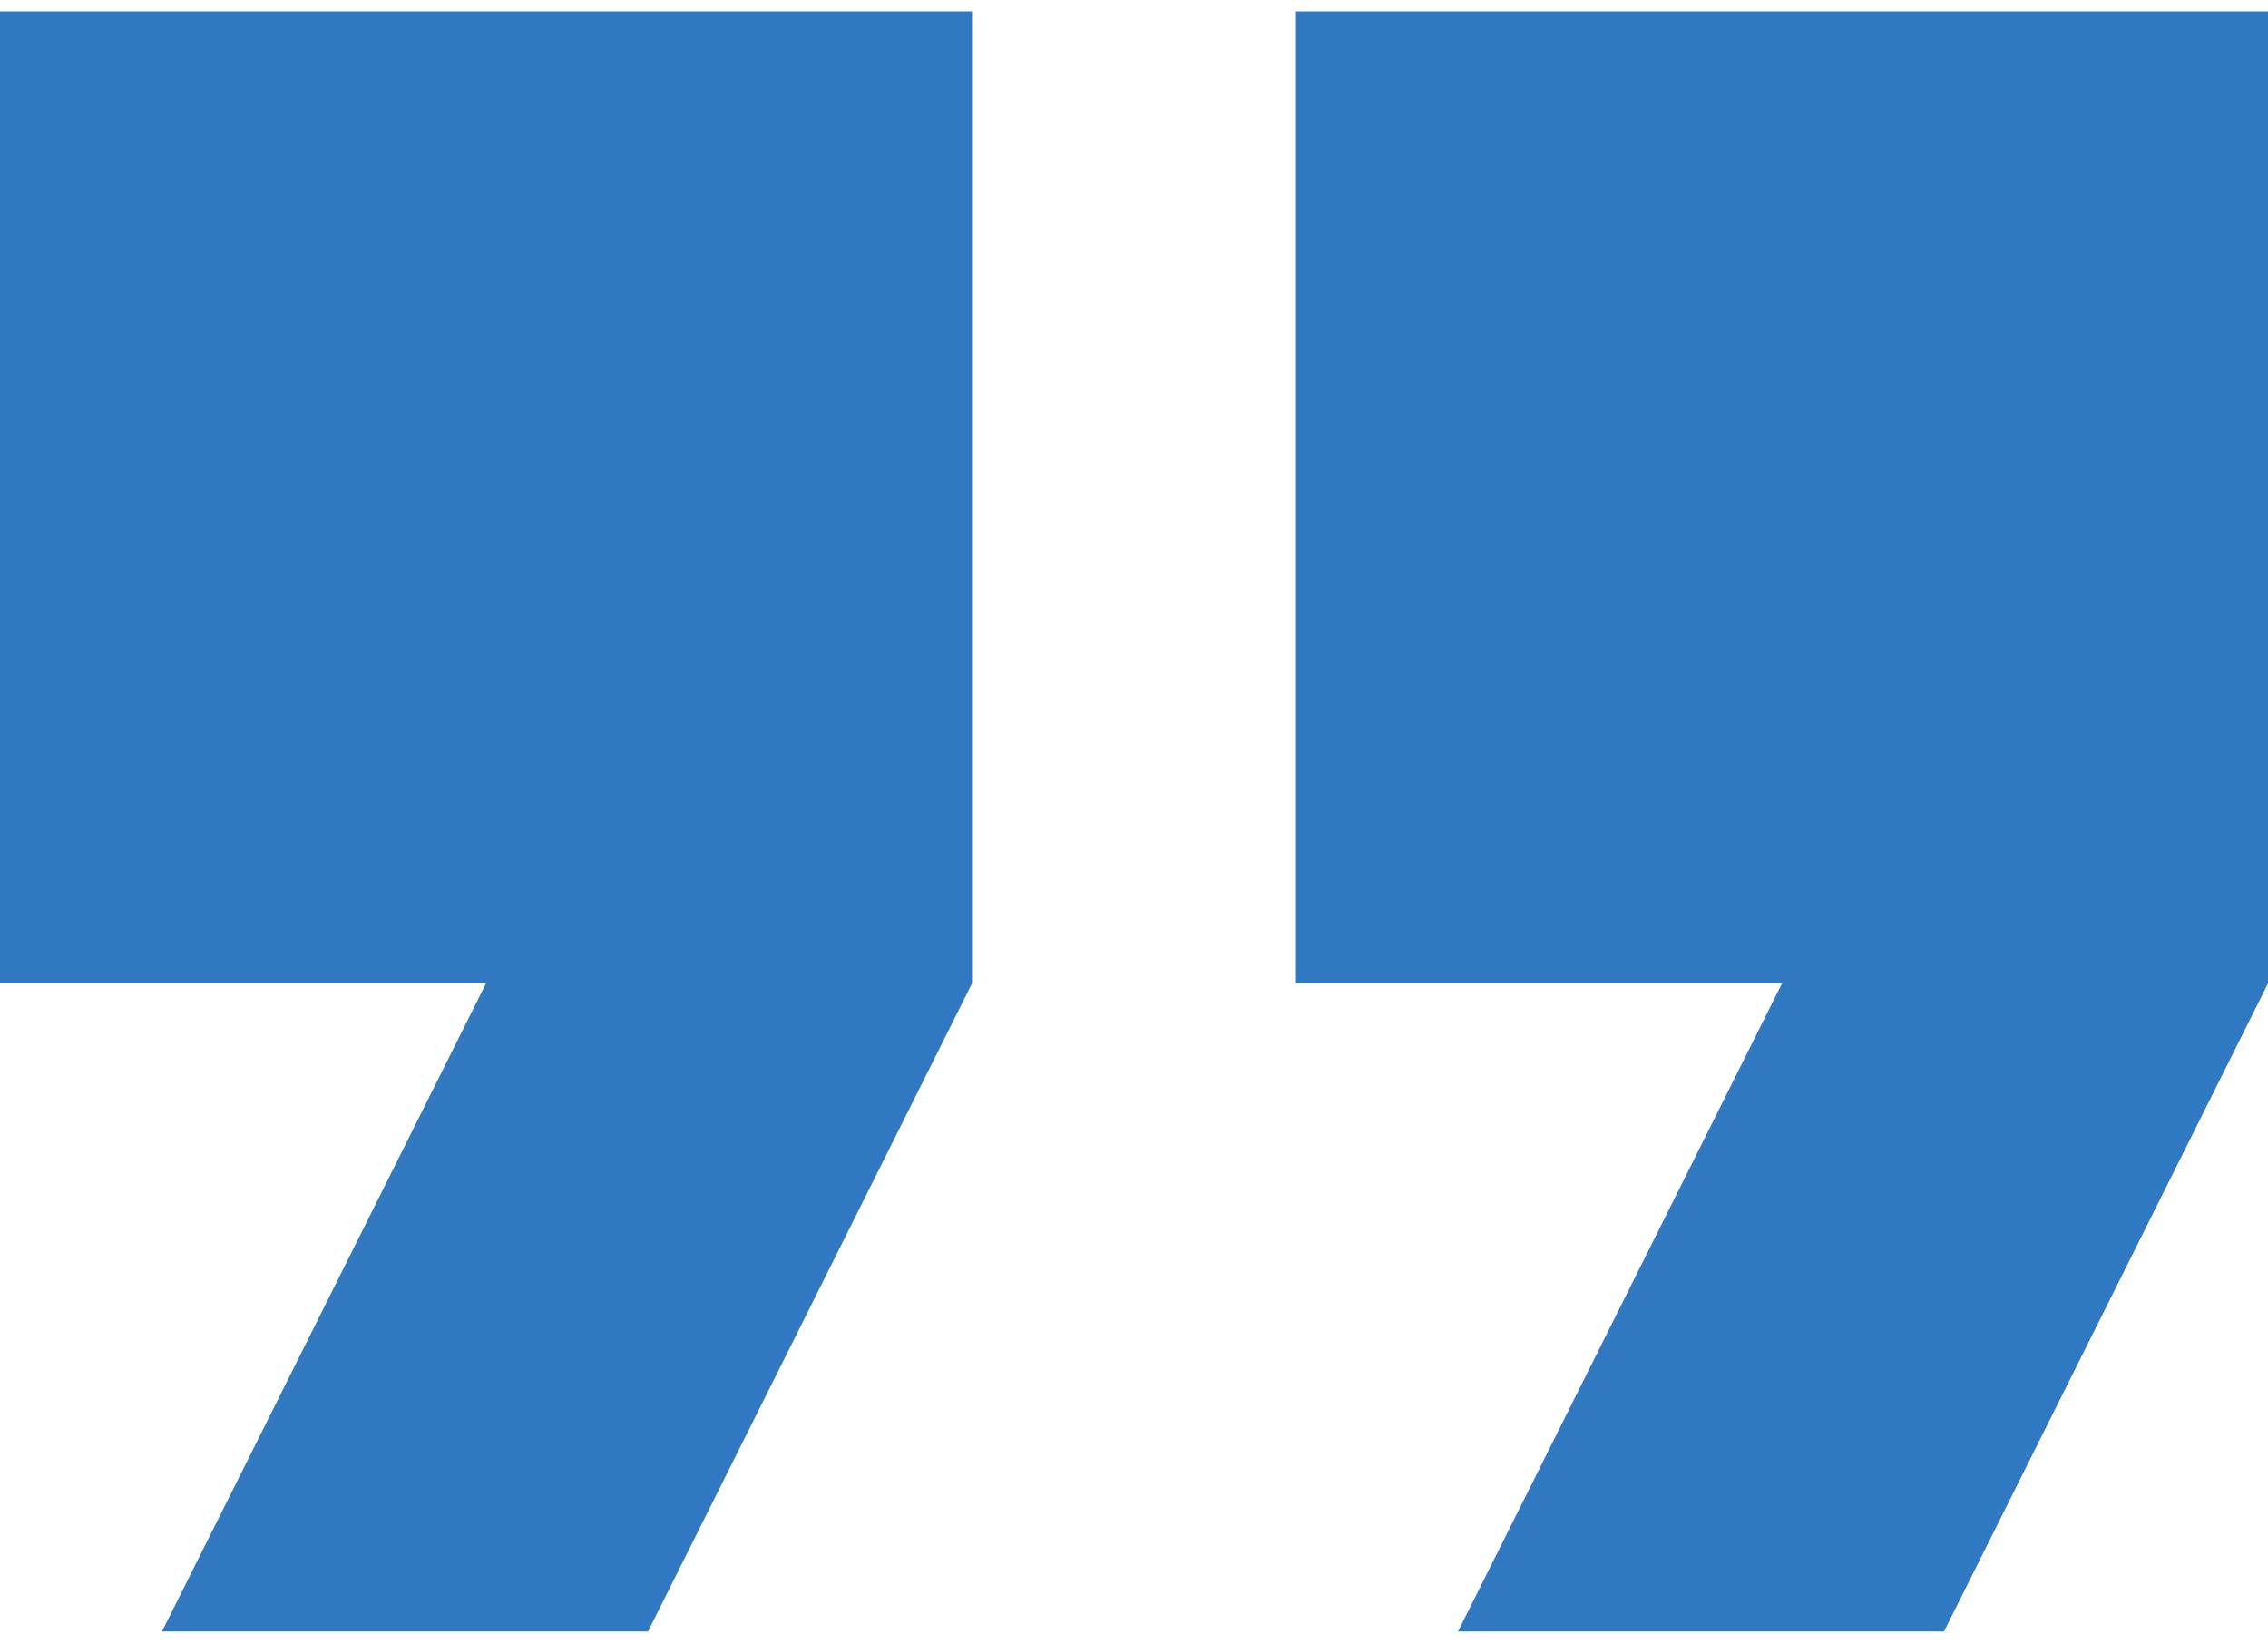
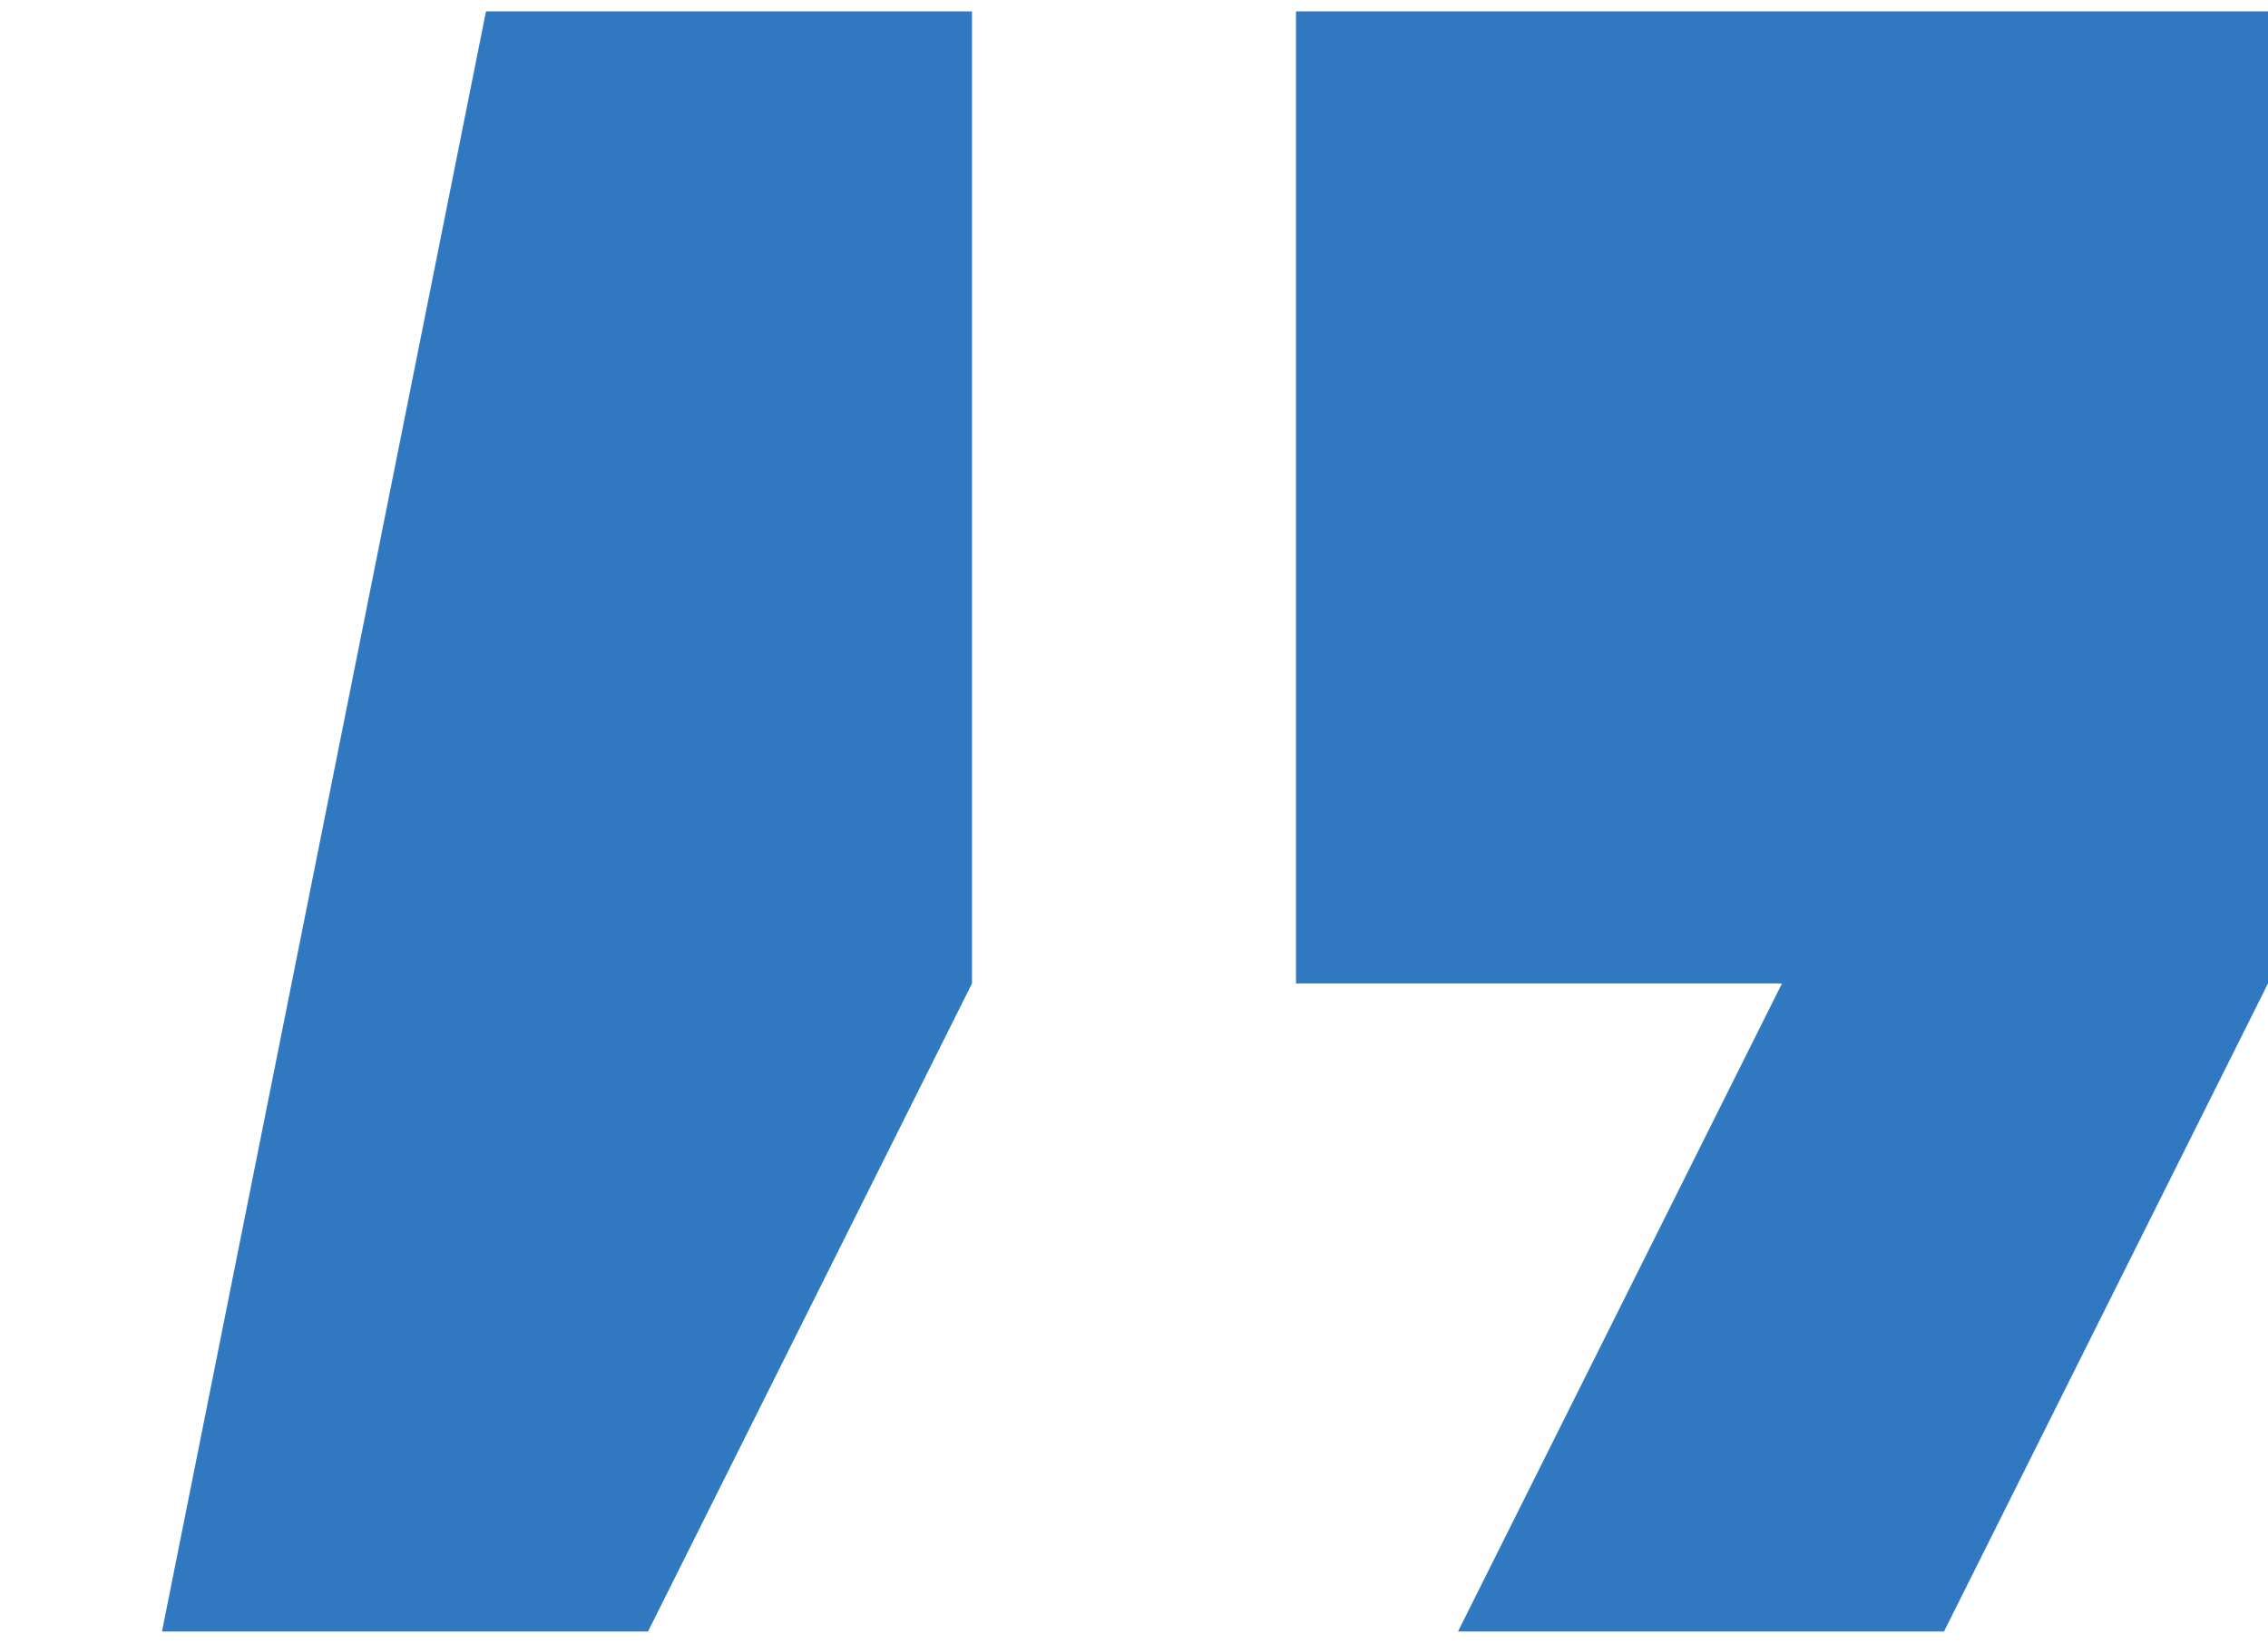
<svg xmlns="http://www.w3.org/2000/svg" width="80" height="58" viewBox="0 0 80 58" fill="none">
-   <path d="M5.714 57.543H22.857L34.286 34.686V0.4H0V34.686H17.143L5.714 57.543ZM51.429 57.543H68.571L80 34.686V0.4H45.714V34.686H62.857L51.429 57.543Z" fill="#3078BF" />
+   <path d="M5.714 57.543H22.857L34.286 34.686V0.4H0H17.143L5.714 57.543ZM51.429 57.543H68.571L80 34.686V0.4H45.714V34.686H62.857L51.429 57.543Z" fill="#3078BF" />
</svg>